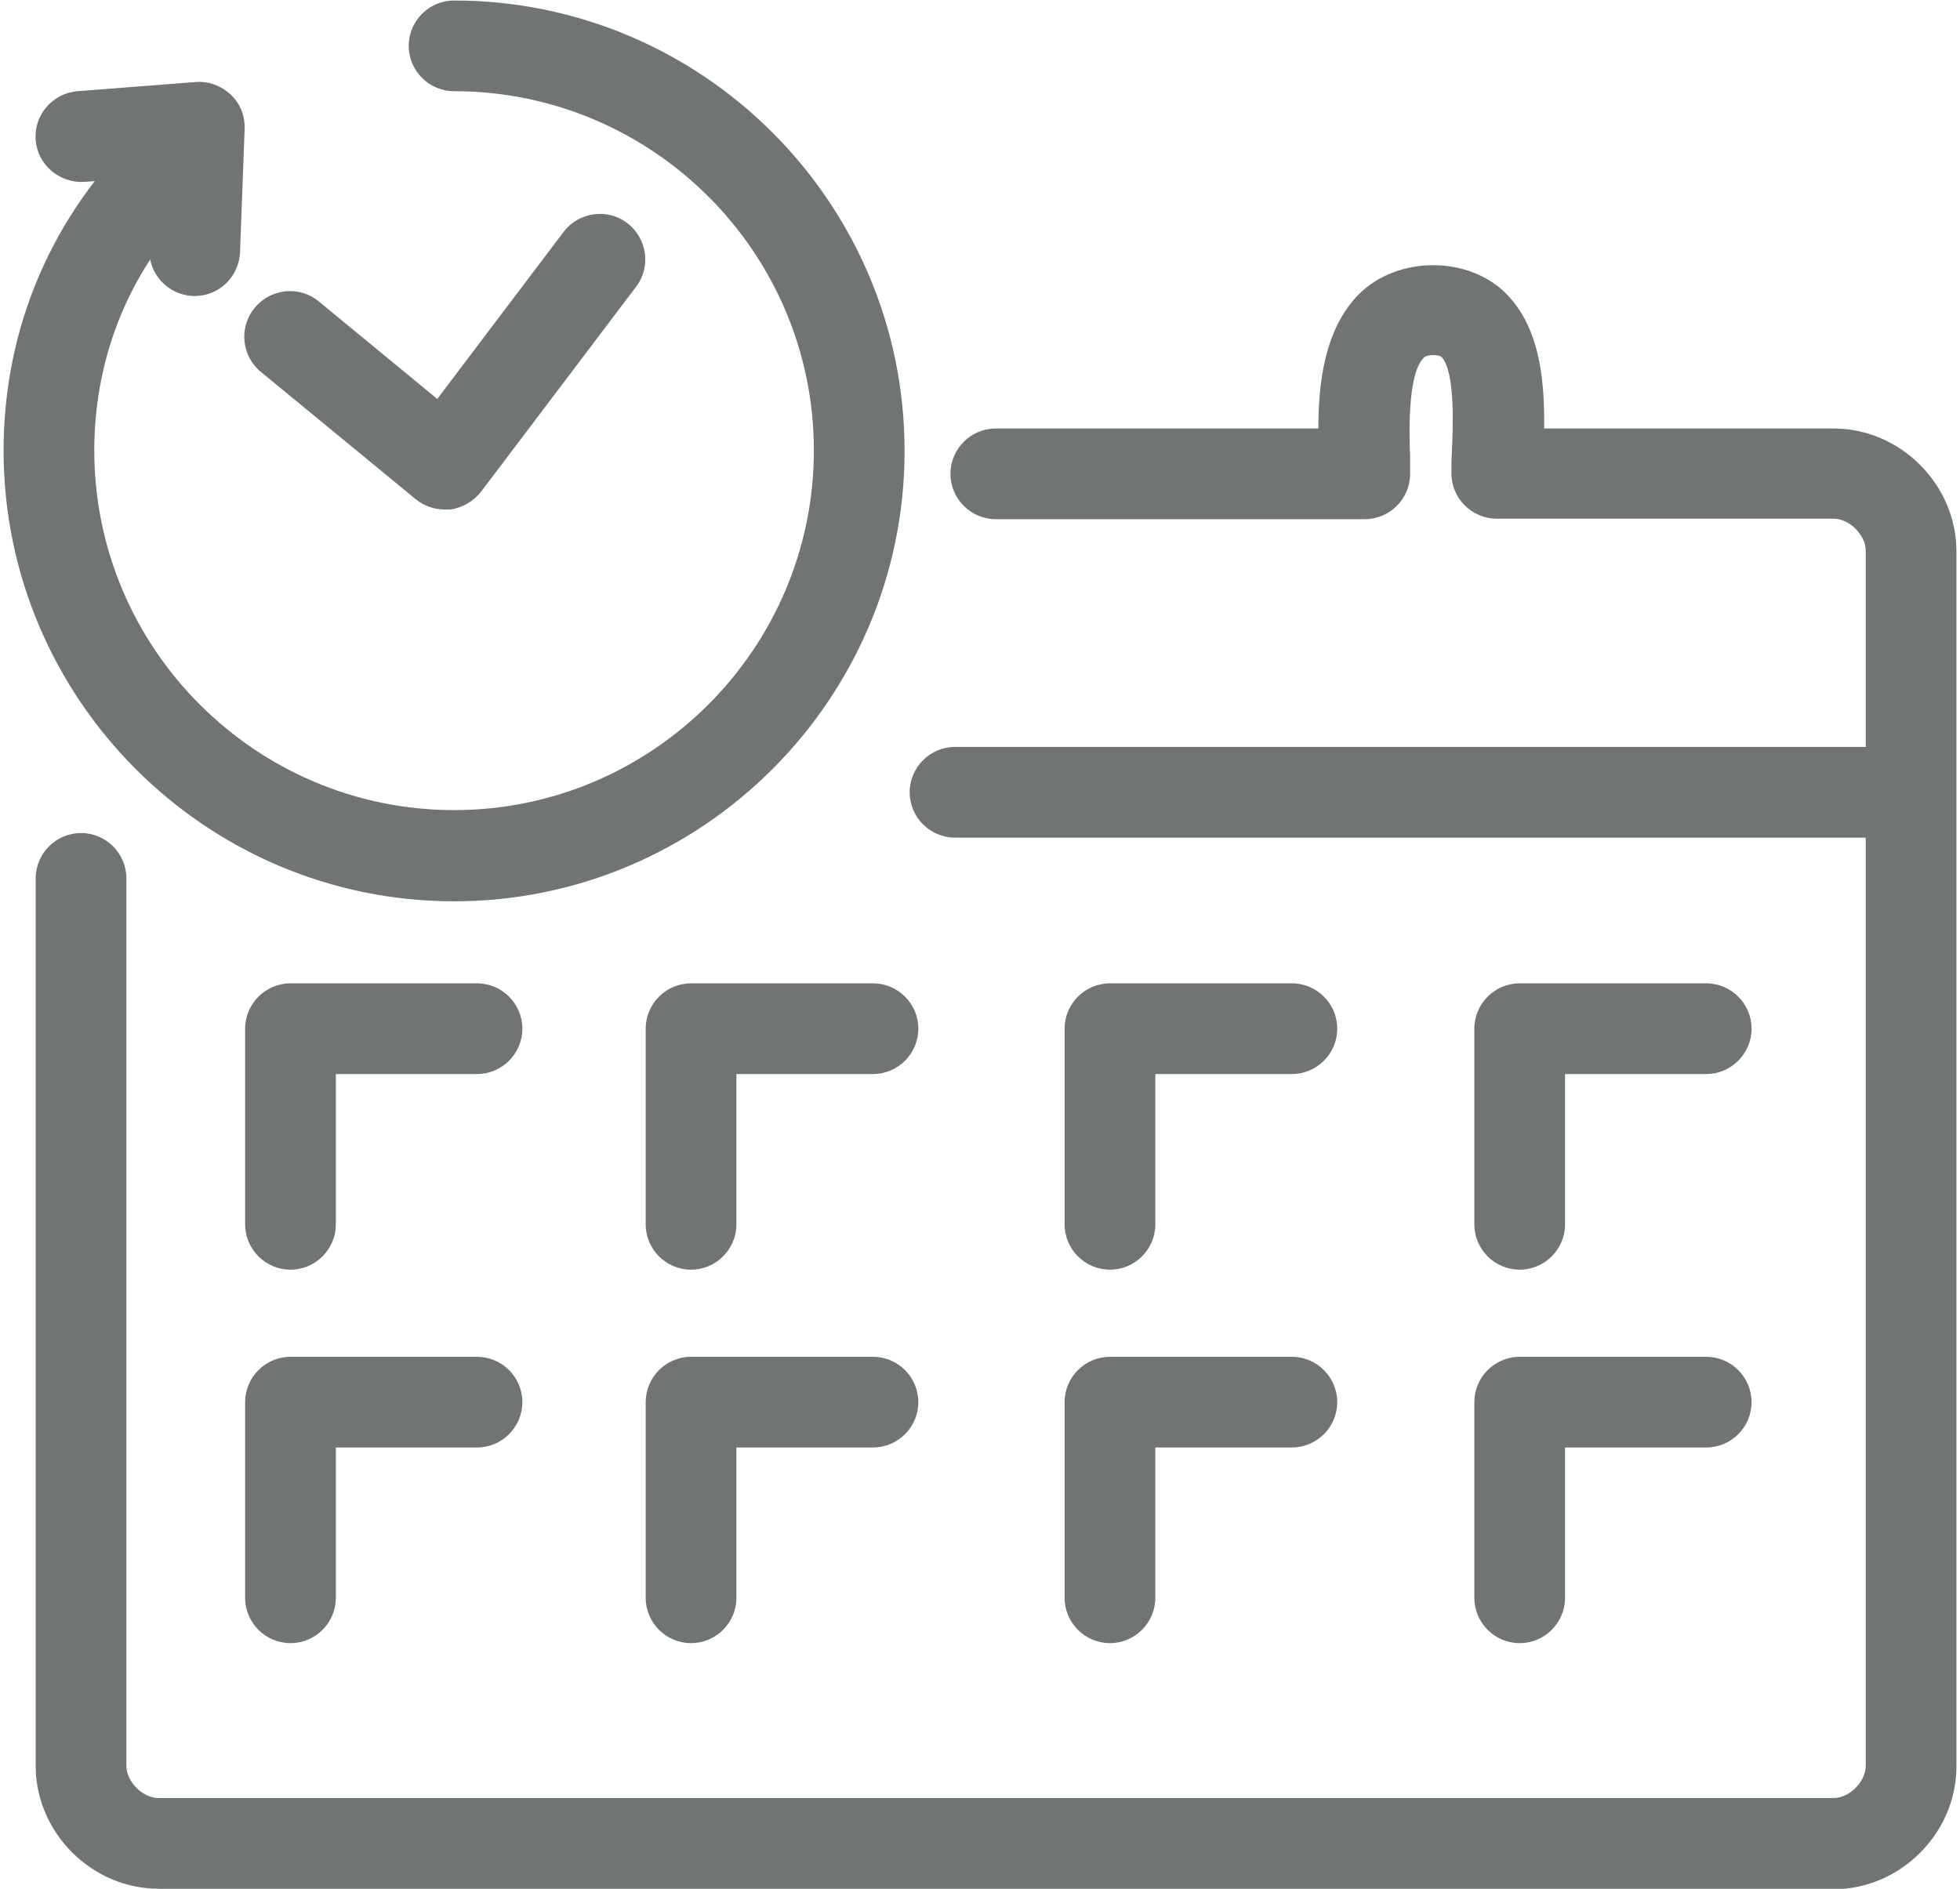
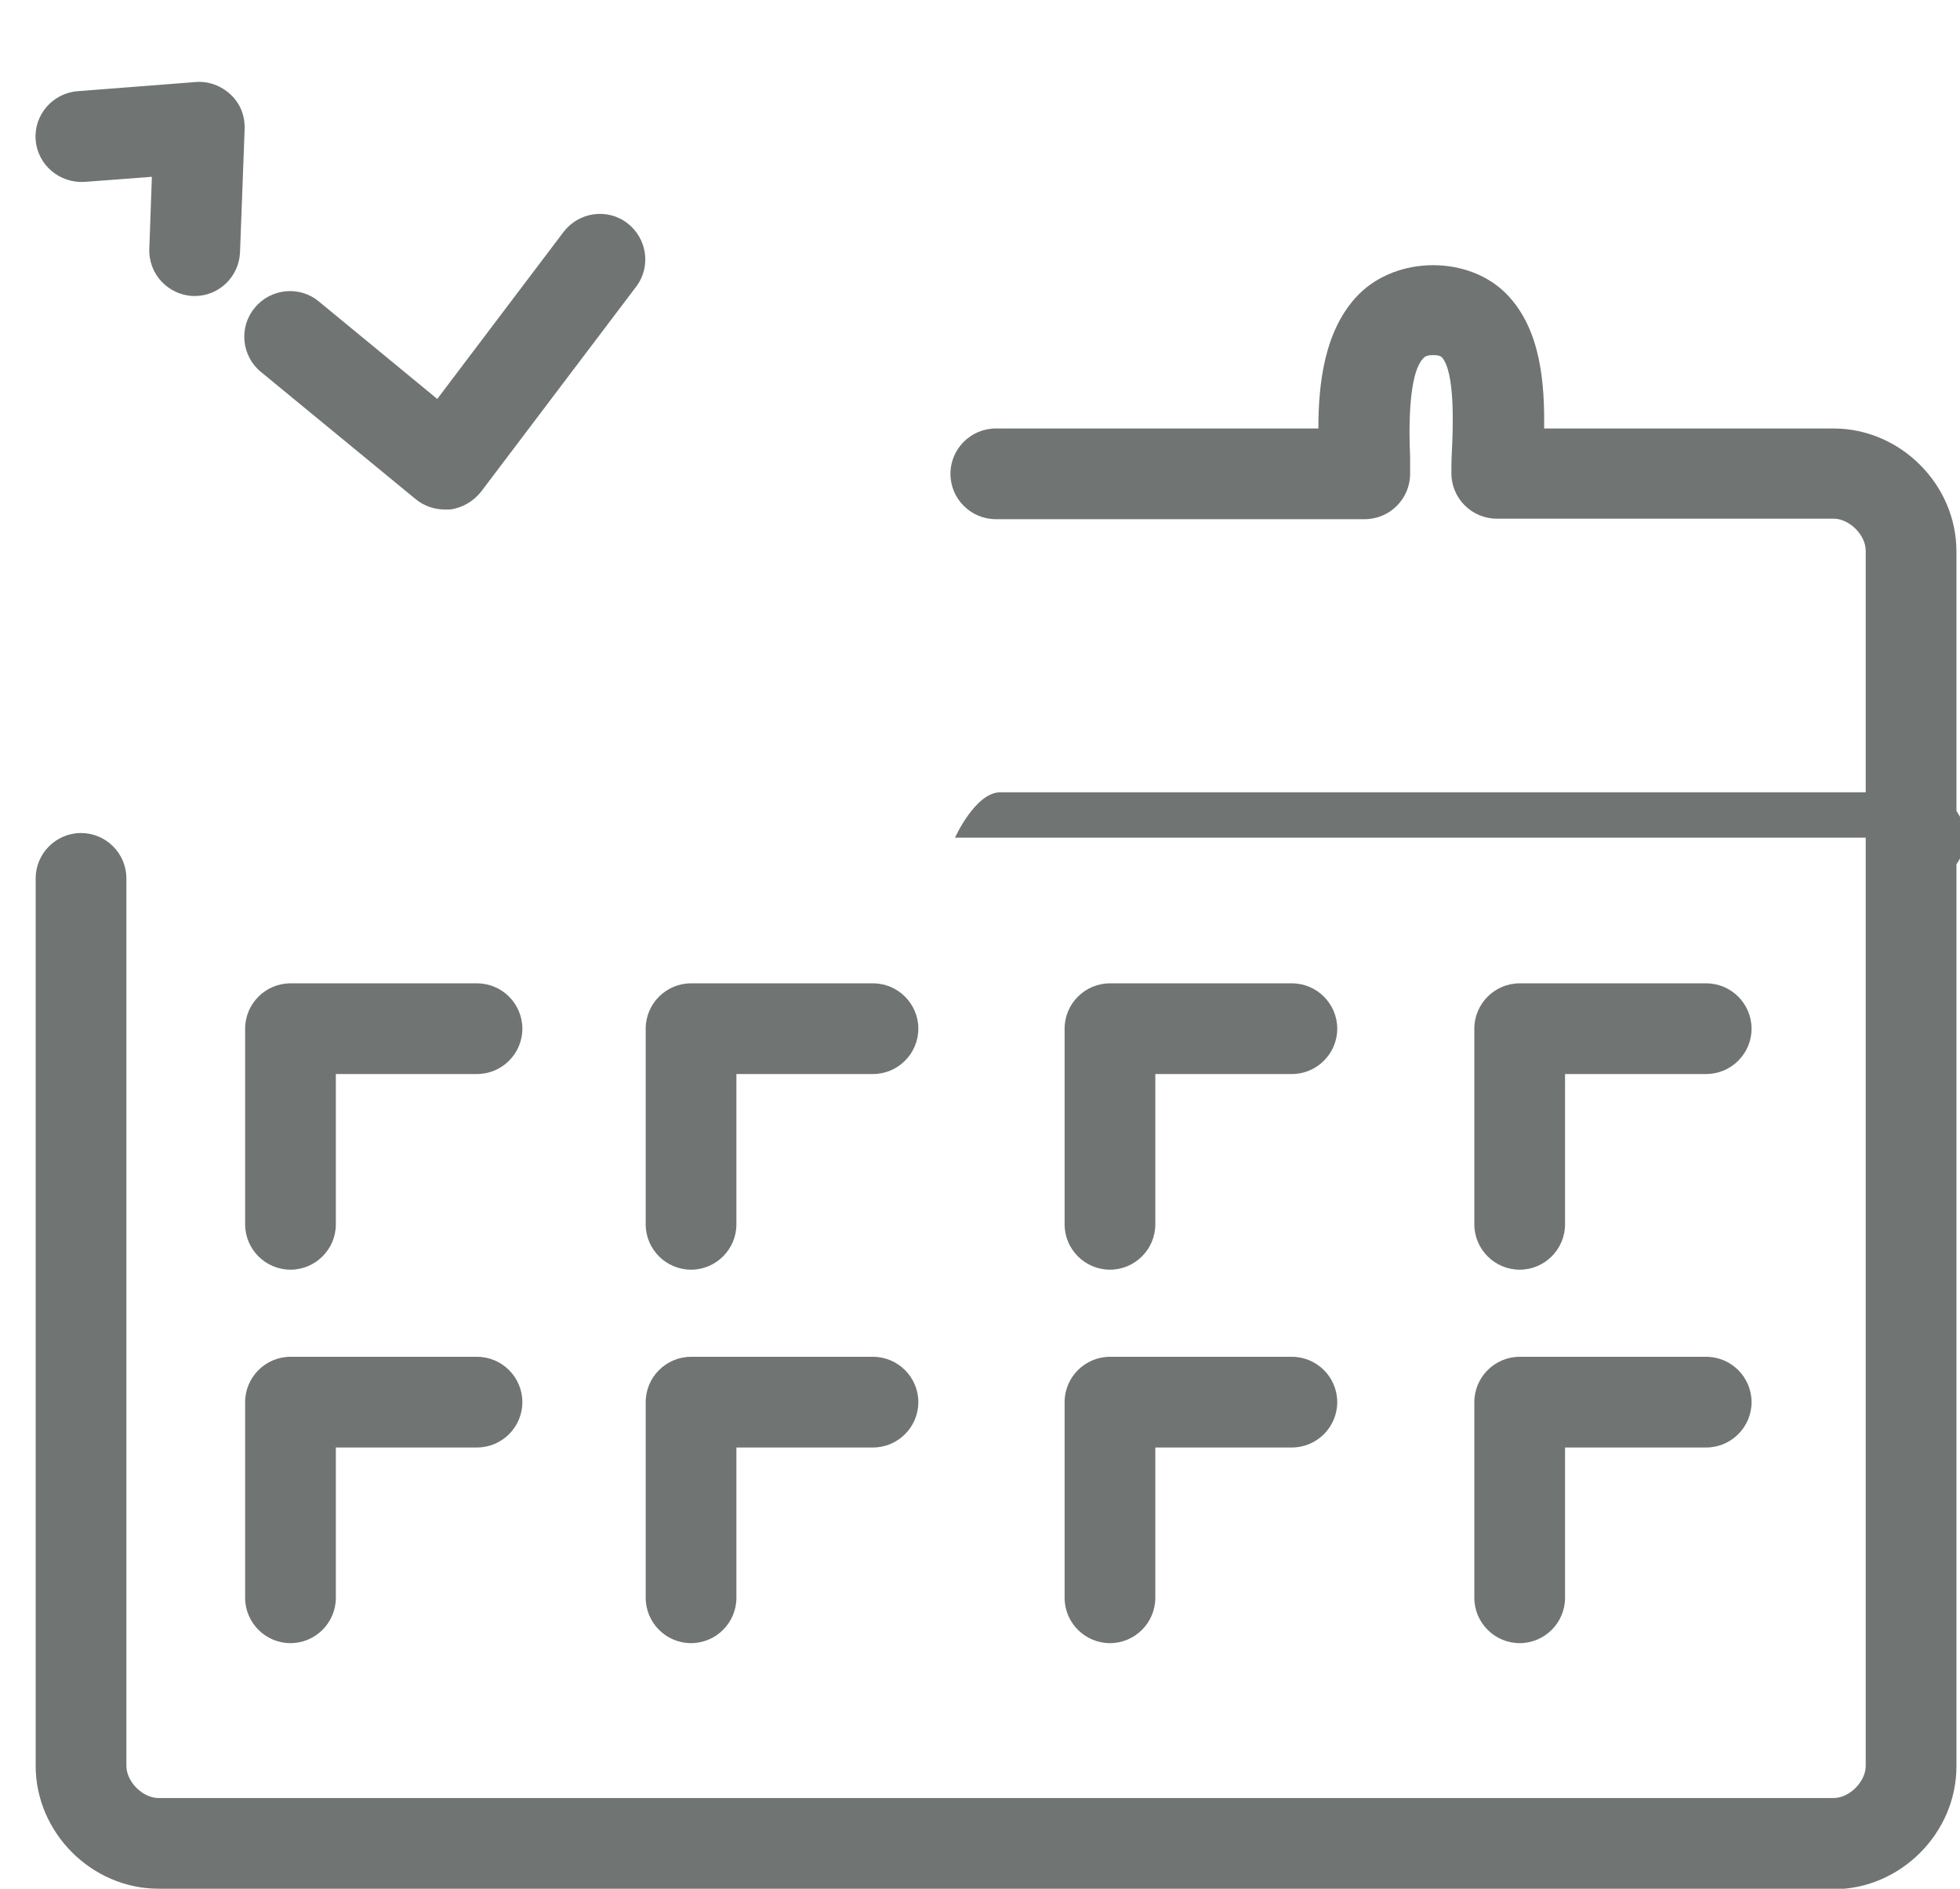
<svg xmlns="http://www.w3.org/2000/svg" id="Ebene_1" viewBox="0 0 38.32 37.07" width="83" height="80">
  <defs>
    <style>.cls-1{fill:#707472;}</style>
  </defs>
-   <path class="cls-1" d="m8.84,17.69C3.97,17.69,0,13.72,0,8.84c0-2.41.96-4.64,2.69-6.28.36-.34.92-.32,1.26.04s.32.92-.04,1.26c-1.37,1.29-2.13,3.06-2.13,4.98,0,3.89,3.17,7.06,7.06,7.06s7.06-3.17,7.06-7.06S12.73,1.79,8.84,1.79c-.49,0-.89-.4-.89-.89s.4-.89.89-.89c4.88,0,8.84,3.97,8.84,8.84s-3.97,8.84-8.84,8.84Z" />
  <path class="cls-1" d="m8.66,10c-.21,0-.41-.07-.57-.2l-3.04-2.5c-.38-.31-.44-.88-.12-1.26.31-.38.88-.44,1.26-.12l2.32,1.91,2.48-3.28c.3-.39.86-.47,1.25-.17.39.3.47.86.17,1.25l-3.04,4.02c-.15.19-.37.32-.61.35-.03,0-.07,0-.1,0Z" />
  <path class="cls-1" d="m3.75,5.81s-.02,0-.03,0c-.49-.02-.88-.43-.86-.93l.05-1.41-1.32.1c-.49.03-.92-.33-.96-.82s.33-.92.82-.96l2.32-.18c.25-.02.5.07.69.25s.28.42.27.68l-.09,2.41c-.02.48-.41.86-.89.86Z" />
  <path class="cls-1" d="m5.63,32.25c-.49,0-.89-.4-.89-.89v-3.84c0-.49.4-.89.89-.89h3.66c.49,0,.89.4.89.89s-.4.89-.89.89h-2.77v2.95c0,.49-.4.89-.89.89Z" />
-   <path class="cls-1" d="m36.71,16.44h-18.04c-.49,0-.89-.4-.89-.89s.4-.89.89-.89h18.04c.49,0,.89.4.89.89s-.4.89-.89.89Z" />
+   <path class="cls-1" d="m36.71,16.44h-18.04s.4-.89.89-.89h18.04c.49,0,.89.4.89.89s-.4.89-.89.89Z" />
  <path class="cls-1" d="m35.91,37.07H3.04c-1.31,0-2.41-1.1-2.41-2.41v-17.42c0-.49.4-.89.89-.89s.89.4.89.89v17.42c0,.31.32.63.63.63h32.87c.31,0,.63-.32.63-.63V10.81c0-.31-.32-.63-.63-.63h-6.61c-.49,0-.89-.4-.89-.89,0-.12,0-.27.01-.44.02-.42.07-1.55-.2-1.84-.01-.01-.04-.04-.17-.04-.14,0-.17.04-.19.06-.31.32-.28,1.49-.26,1.93,0,.13,0,.25,0,.34,0,.49-.4.89-.89.89h-7.24c-.49,0-.89-.4-.89-.89s.4-.89.89-.89h6.33c0-.86.11-1.93.78-2.62.76-.78,2.19-.78,2.93,0,.66.69.73,1.75.72,2.62h5.68c1.31,0,2.41,1.1,2.41,2.41v23.85c0,1.31-1.1,2.41-2.41,2.41Z" />
  <path class="cls-1" d="m5.63,24.92c-.49,0-.89-.4-.89-.89v-3.84c0-.49.4-.89.89-.89h3.66c.49,0,.89.4.89.89s-.4.89-.89.89h-2.77v2.95c0,.49-.4.89-.89.89Z" />
  <path class="cls-1" d="m13.49,24.92c-.49,0-.89-.4-.89-.89v-3.84c0-.49.4-.89.89-.89h3.57c.49,0,.89.4.89.89s-.4.89-.89.89h-2.68v2.95c0,.49-.4.89-.89.89Z" />
  <path class="cls-1" d="m21.71,24.92c-.49,0-.89-.4-.89-.89v-3.84c0-.49.4-.89.89-.89h3.57c.49,0,.89.4.89.89s-.4.89-.89.89h-2.68v2.95c0,.49-.4.89-.89.89Z" />
  <path class="cls-1" d="m29.75,24.92c-.49,0-.89-.4-.89-.89v-3.84c0-.49.4-.89.89-.89h3.66c.49,0,.89.4.89.89s-.4.89-.89.89h-2.77v2.95c0,.49-.4.89-.89.89Z" />
  <path class="cls-1" d="m13.49,32.25c-.49,0-.89-.4-.89-.89v-3.84c0-.49.4-.89.89-.89h3.57c.49,0,.89.4.89.89s-.4.89-.89.89h-2.68v2.95c0,.49-.4.89-.89.89Z" />
  <path class="cls-1" d="m21.71,32.25c-.49,0-.89-.4-.89-.89v-3.84c0-.49.4-.89.89-.89h3.57c.49,0,.89.4.89.89s-.4.89-.89.89h-2.68v2.95c0,.49-.4.89-.89.89Z" />
  <path class="cls-1" d="m29.75,32.25c-.49,0-.89-.4-.89-.89v-3.84c0-.49.4-.89.89-.89h3.66c.49,0,.89.4.89.89s-.4.89-.89.89h-2.77v2.95c0,.49-.4.89-.89.89Z" />
</svg>